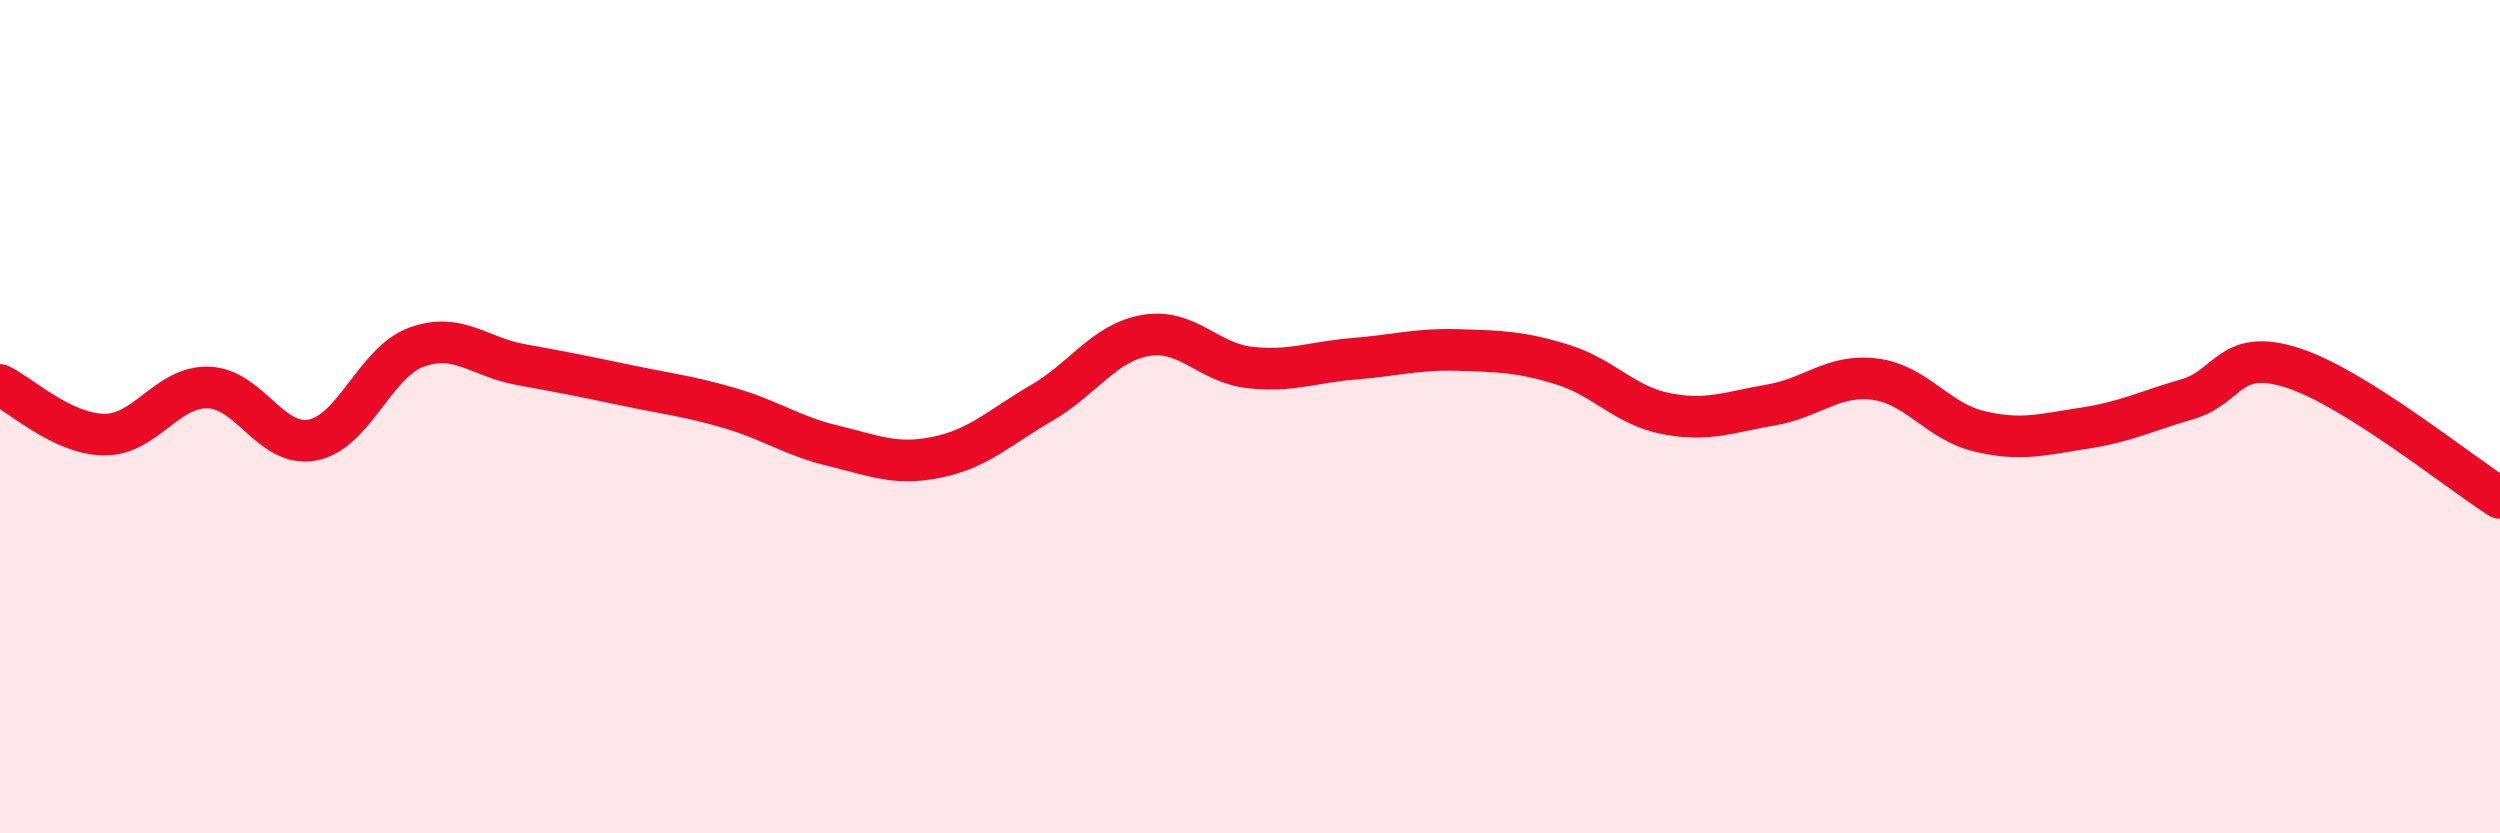
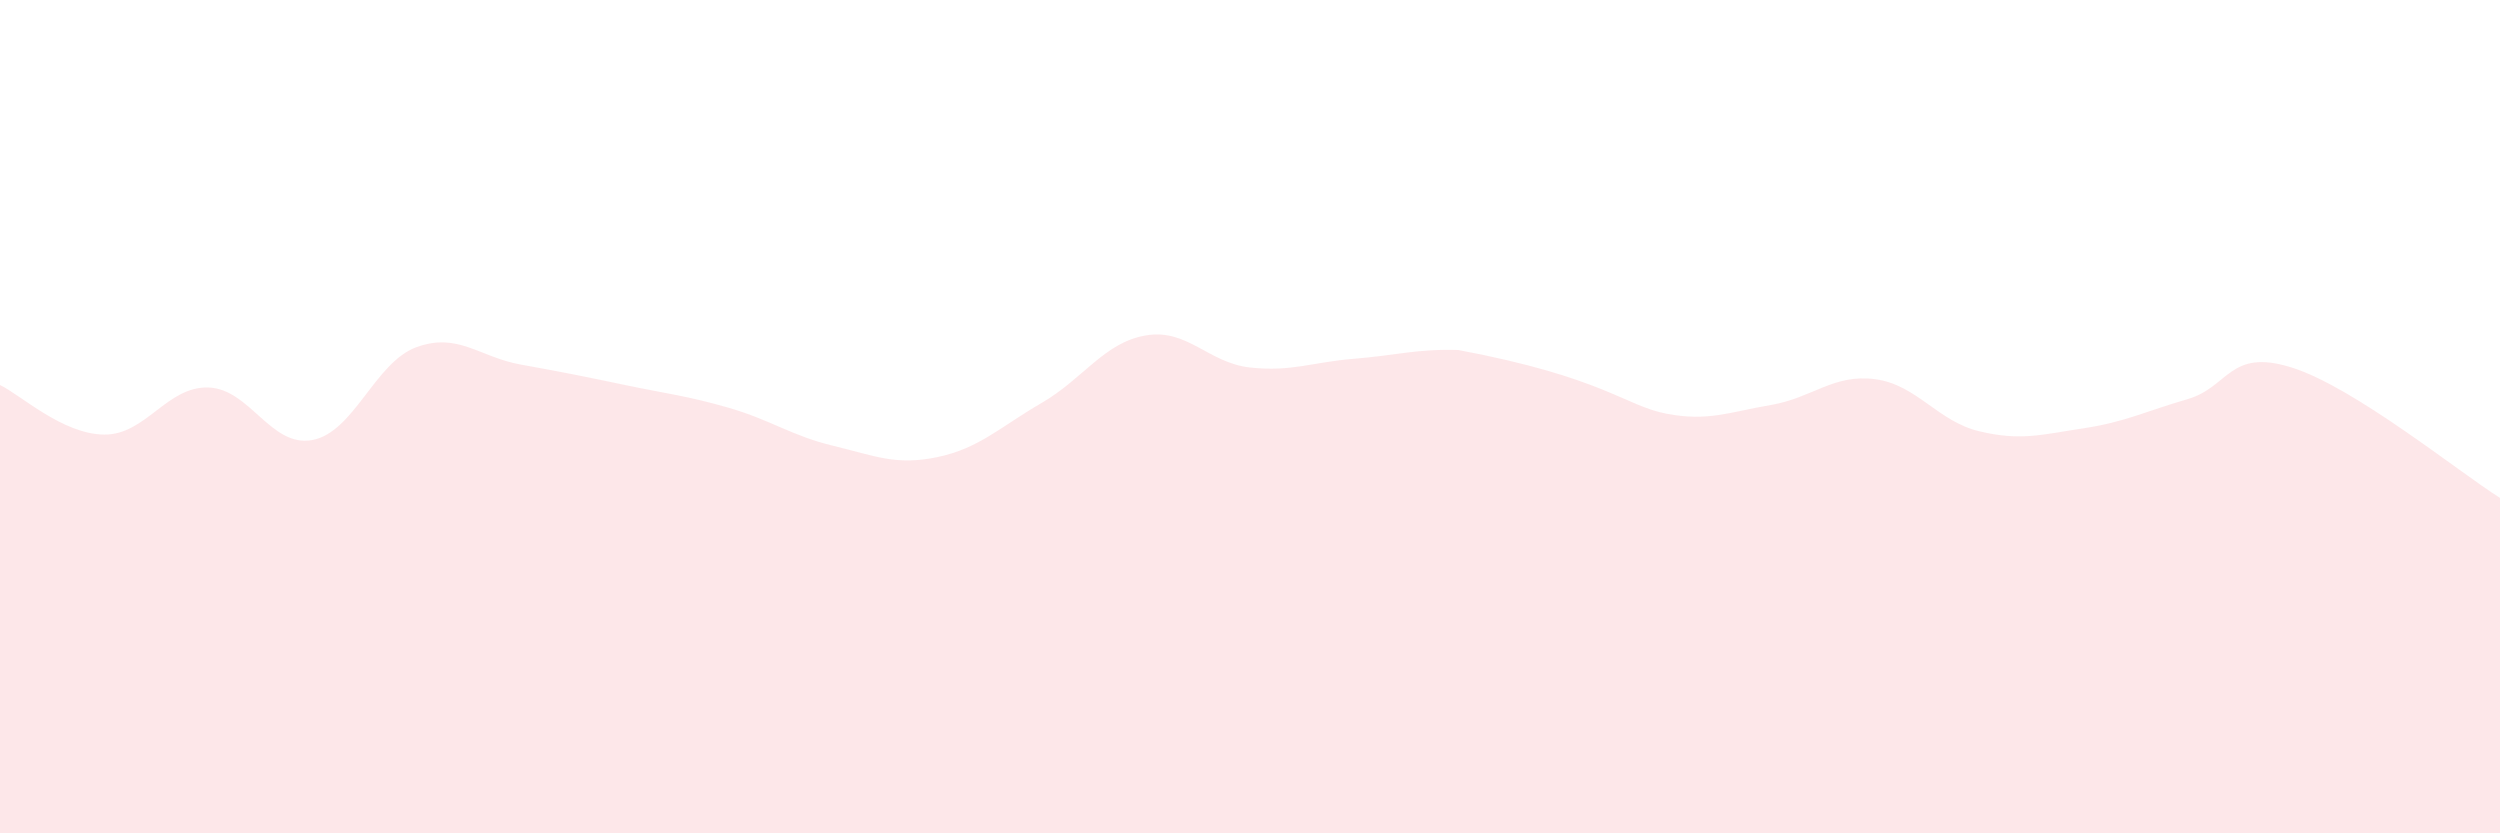
<svg xmlns="http://www.w3.org/2000/svg" width="60" height="20" viewBox="0 0 60 20">
-   <path d="M 0,9.24 C 0.5,9.48 1.5,10.42 2.5,10.43 C 3.5,10.44 4,9.27 5,9.3 C 6,9.33 6.5,10.75 7.5,10.56 C 8.5,10.37 9,8.69 10,8.33 C 11,7.97 11.5,8.57 12.5,8.75 C 13.5,8.93 14,9.03 15,9.24 C 16,9.45 16.5,9.5 17.5,9.79 C 18.5,10.08 19,10.46 20,10.7 C 21,10.94 21.5,11.18 22.5,10.97 C 23.5,10.76 24,10.25 25,9.67 C 26,9.09 26.5,8.22 27.5,8.05 C 28.5,7.88 29,8.71 30,8.82 C 31,8.93 31.5,8.69 32.5,8.61 C 33.5,8.53 34,8.37 35,8.4 C 36,8.43 36.5,8.44 37.5,8.75 C 38.5,9.06 39,9.74 40,9.93 C 41,10.12 41.5,9.89 42.5,9.72 C 43.5,9.55 44,8.97 45,9.1 C 46,9.23 46.5,10.11 47.5,10.35 C 48.5,10.59 49,10.43 50,10.28 C 51,10.13 51.5,9.87 52.5,9.58 C 53.5,9.29 53.5,8.35 55,8.82 C 56.5,9.29 59,11.32 60,11.95L60 20L0 20Z" fill="#EB0A25" opacity="0.1" stroke-linecap="round" stroke-linejoin="round" />
-   <path d="M 0,9.24 C 0.5,9.48 1.5,10.42 2.5,10.43 C 3.5,10.44 4,9.27 5,9.3 C 6,9.33 6.5,10.75 7.5,10.56 C 8.5,10.37 9,8.69 10,8.33 C 11,7.97 11.5,8.57 12.5,8.75 C 13.5,8.93 14,9.03 15,9.24 C 16,9.45 16.5,9.5 17.5,9.79 C 18.5,10.08 19,10.46 20,10.7 C 21,10.94 21.5,11.18 22.5,10.97 C 23.5,10.76 24,10.25 25,9.67 C 26,9.09 26.5,8.22 27.5,8.05 C 28.5,7.88 29,8.71 30,8.82 C 31,8.93 31.5,8.69 32.5,8.61 C 33.5,8.53 34,8.37 35,8.4 C 36,8.43 36.5,8.44 37.5,8.75 C 38.5,9.06 39,9.74 40,9.93 C 41,10.12 41.5,9.89 42.5,9.72 C 43.5,9.55 44,8.97 45,9.1 C 46,9.23 46.5,10.11 47.5,10.35 C 48.5,10.59 49,10.43 50,10.28 C 51,10.13 51.5,9.87 52.5,9.58 C 53.5,9.29 53.5,8.35 55,8.82 C 56.5,9.29 59,11.32 60,11.95" stroke="#EB0A25" stroke-width="1" fill="none" stroke-linecap="round" stroke-linejoin="round" />
+   <path d="M 0,9.24 C 0.5,9.48 1.5,10.42 2.5,10.43 C 3.5,10.44 4,9.27 5,9.3 C 6,9.33 6.5,10.75 7.5,10.56 C 8.5,10.37 9,8.69 10,8.33 C 11,7.97 11.5,8.57 12.5,8.75 C 13.5,8.93 14,9.03 15,9.24 C 16,9.45 16.5,9.5 17.5,9.79 C 18.5,10.08 19,10.46 20,10.7 C 21,10.94 21.5,11.18 22.5,10.97 C 23.5,10.76 24,10.25 25,9.67 C 26,9.09 26.5,8.22 27.5,8.05 C 28.5,7.88 29,8.71 30,8.82 C 31,8.93 31.5,8.69 32.5,8.61 C 33.5,8.53 34,8.37 35,8.4 C 38.5,9.06 39,9.74 40,9.93 C 41,10.12 41.5,9.89 42.5,9.72 C 43.5,9.55 44,8.97 45,9.1 C 46,9.23 46.5,10.11 47.5,10.35 C 48.5,10.59 49,10.43 50,10.28 C 51,10.13 51.5,9.87 52.5,9.58 C 53.5,9.29 53.5,8.35 55,8.82 C 56.5,9.29 59,11.32 60,11.95L60 20L0 20Z" fill="#EB0A25" opacity="0.1" stroke-linecap="round" stroke-linejoin="round" />
</svg>